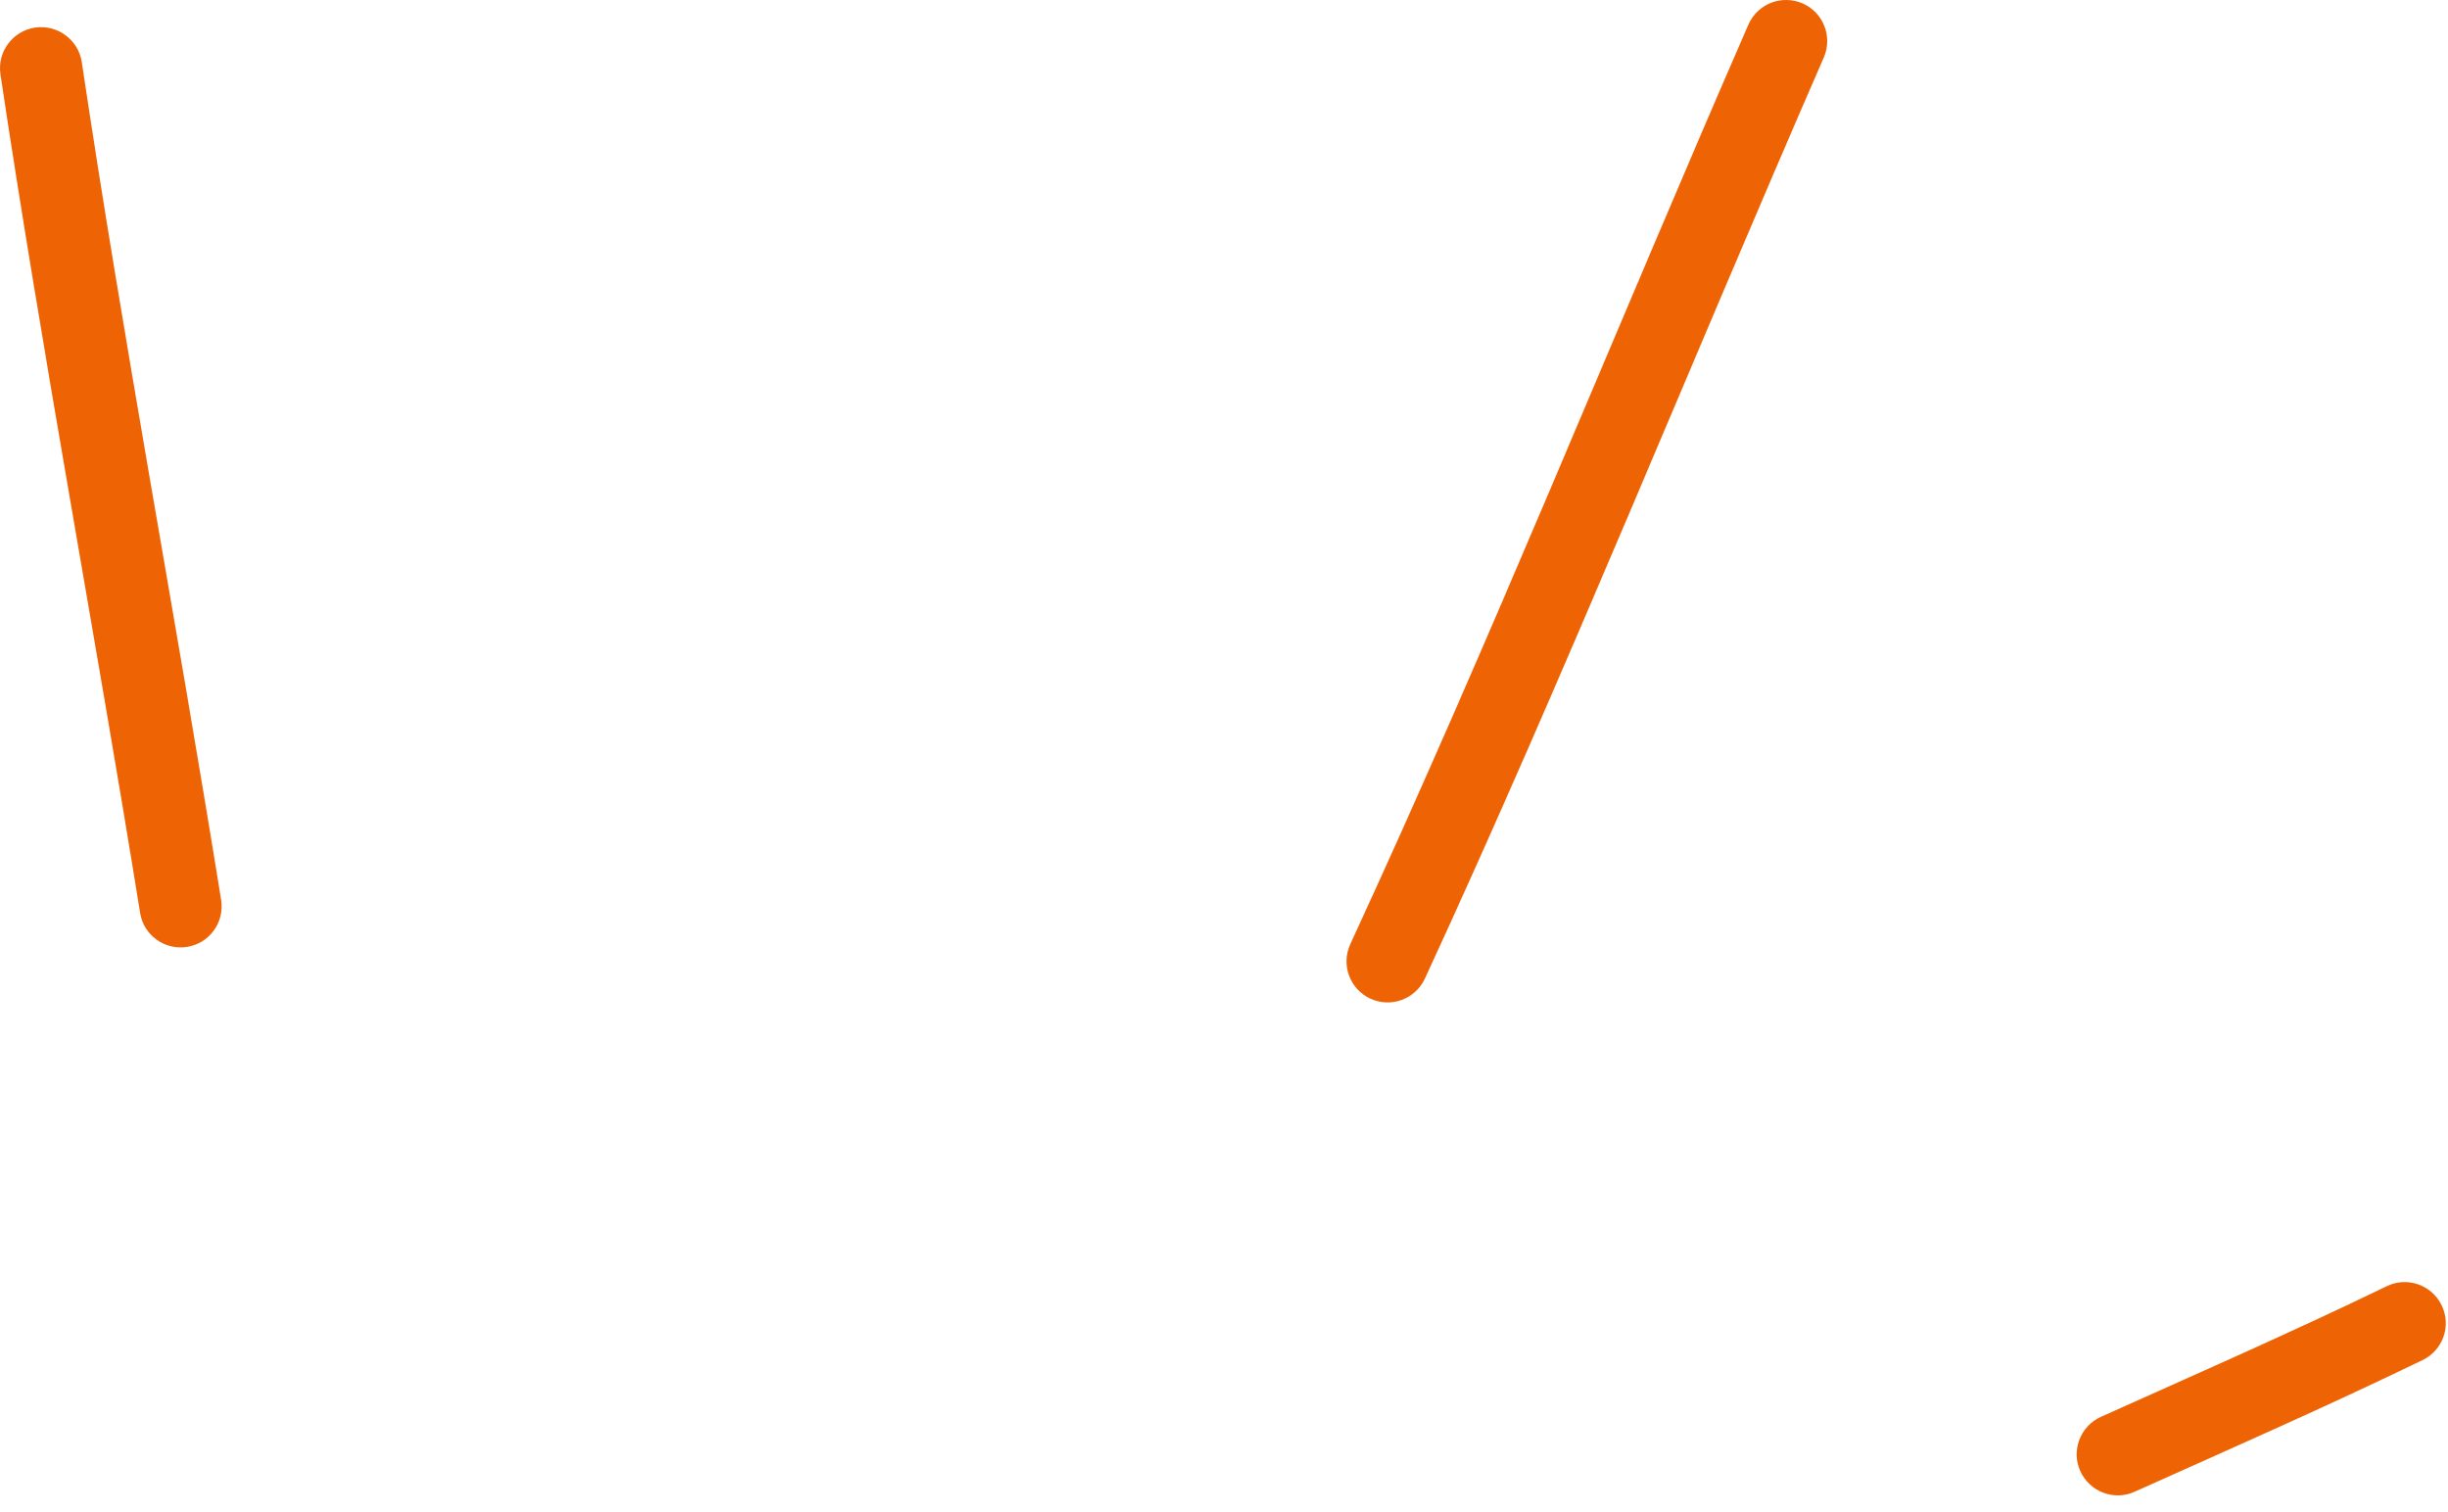
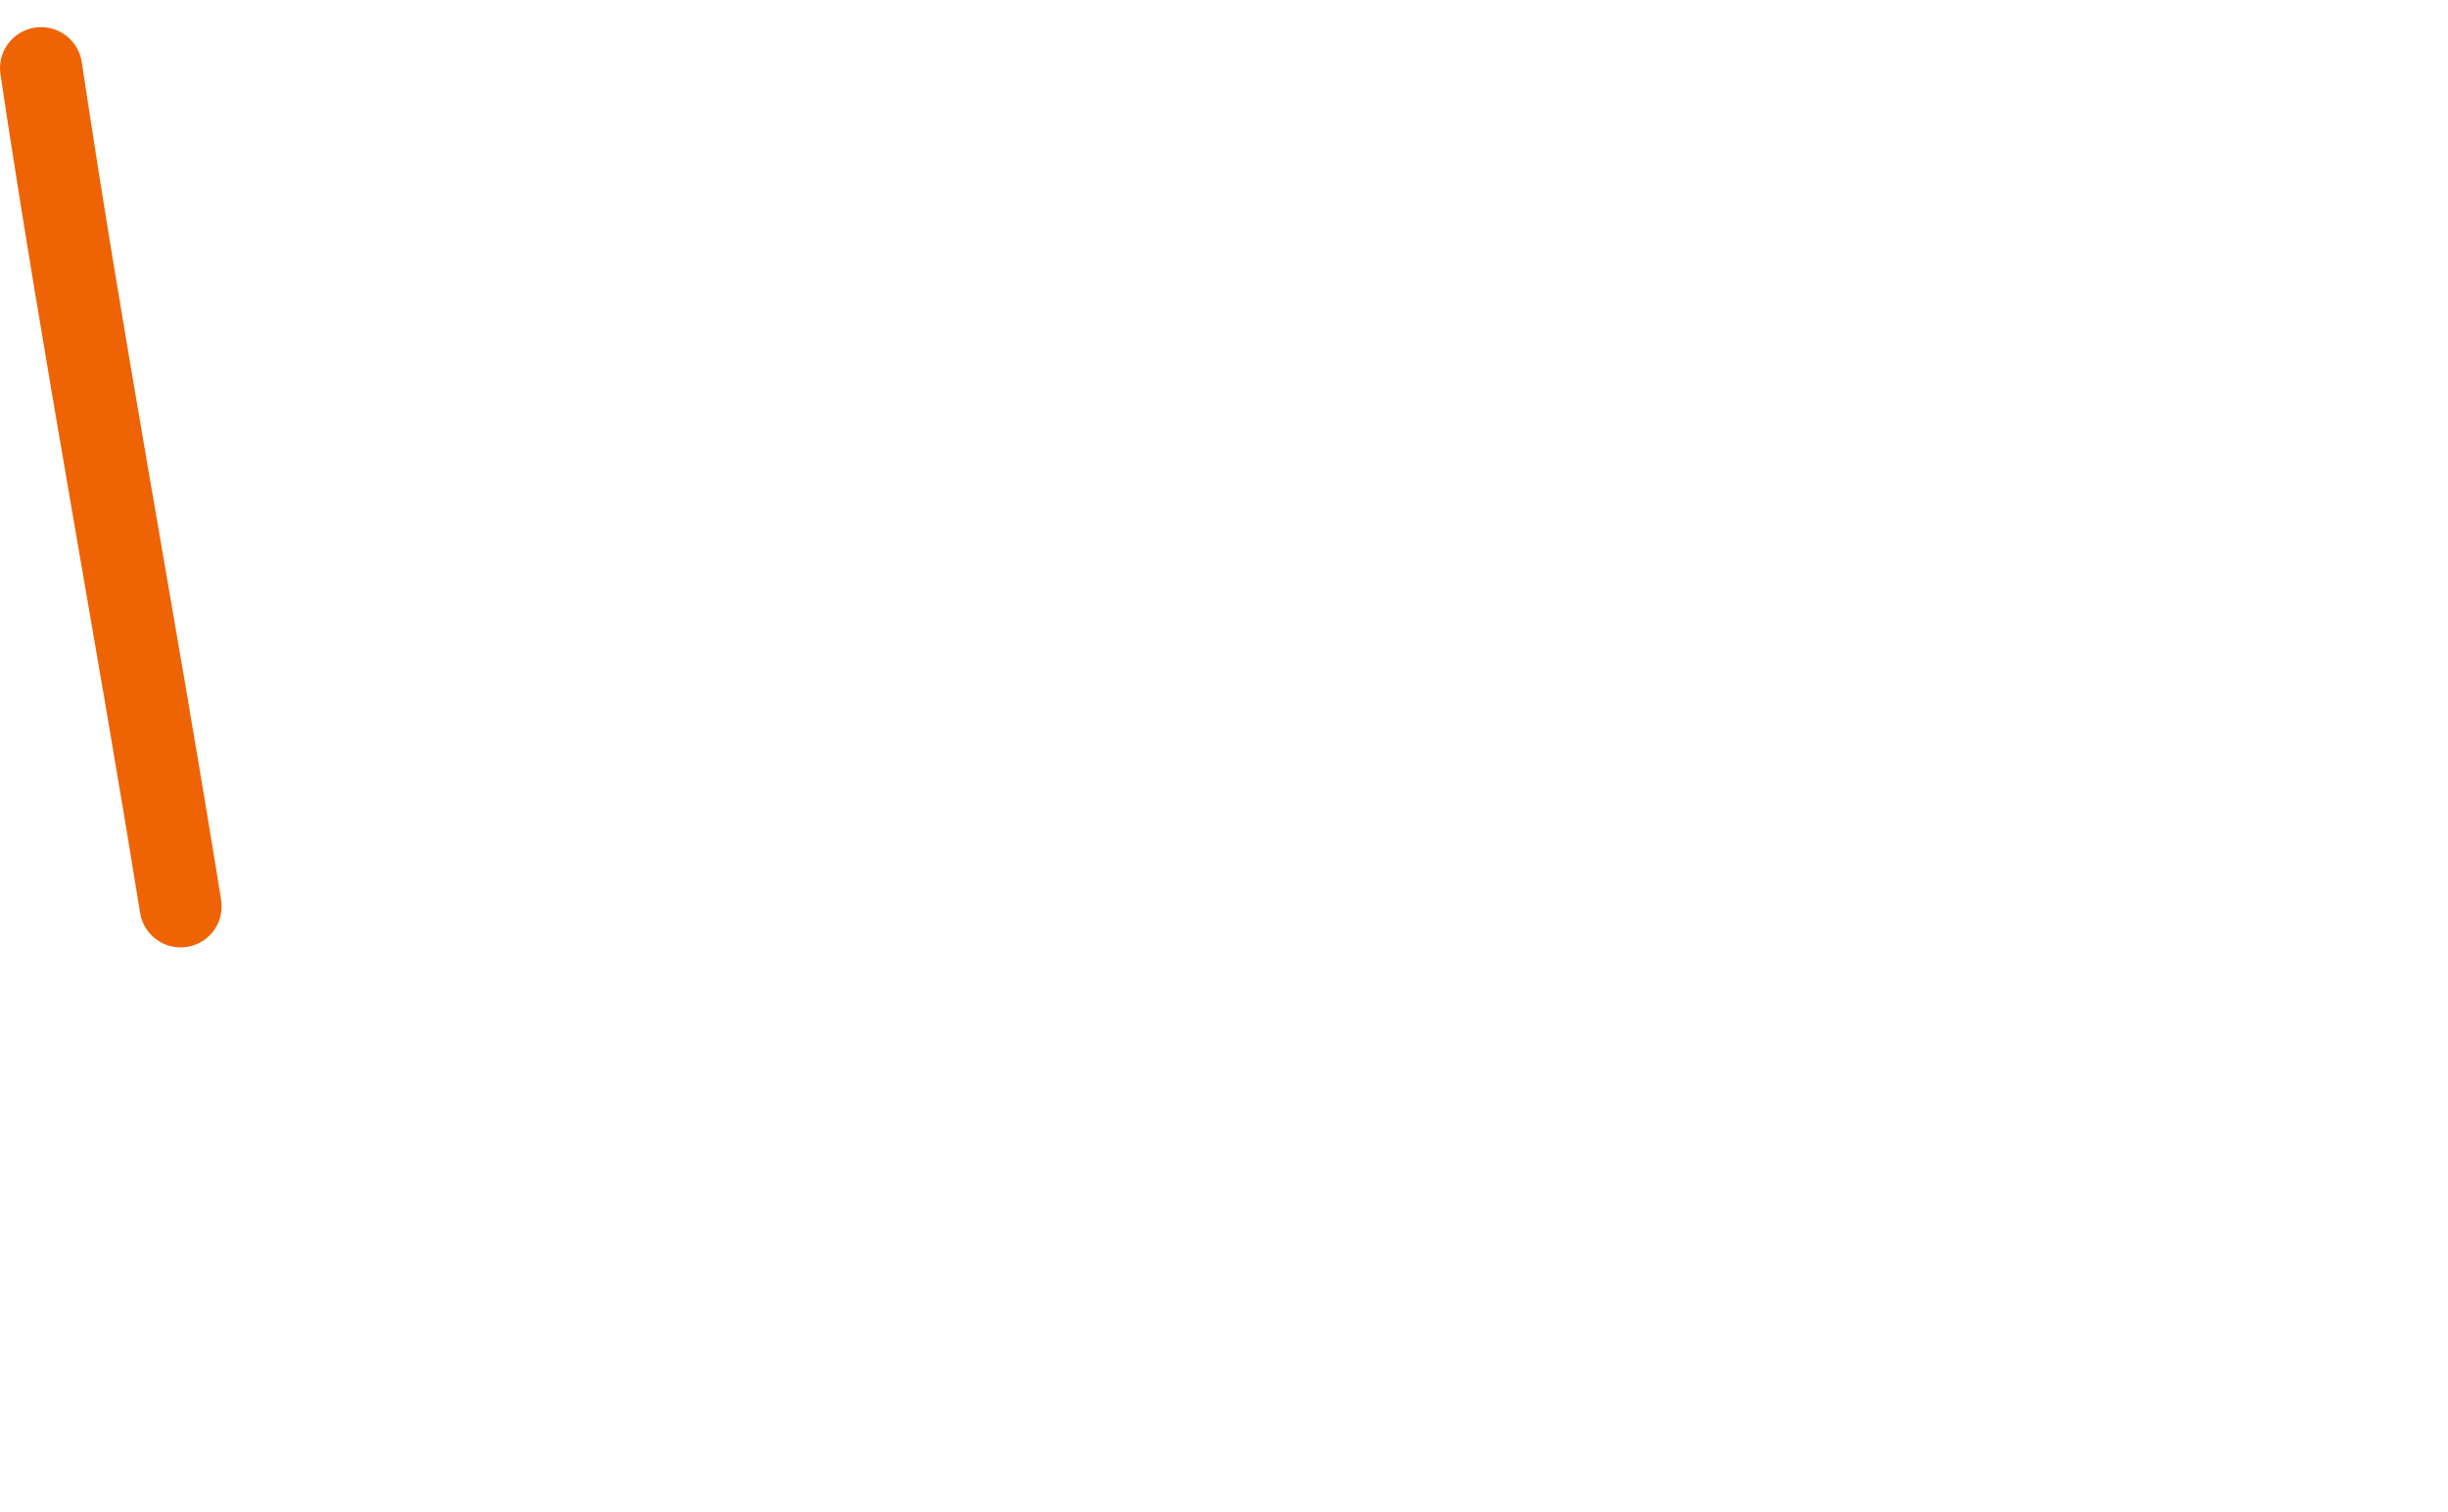
<svg xmlns="http://www.w3.org/2000/svg" width="149" height="92" viewBox="0 0 149 92" fill="none">
-   <path fill-rule="evenodd" clip-rule="evenodd" d="M129.926 90.789C135.806 88.149 141.646 85.589 147.446 82.779C148.696 82.179 149.216 80.689 148.616 79.45C148.016 78.2 146.516 77.679 145.276 78.279C139.506 81.069 133.717 83.609 127.877 86.229C126.617 86.799 126.056 88.279 126.616 89.529C127.186 90.789 128.666 91.359 129.926 90.789Z" fill="#EE6303" />
-   <path fill-rule="evenodd" clip-rule="evenodd" d="M86.727 59.559C95.267 41.069 102.867 22.159 111.007 3.499C111.557 2.229 110.977 0.759 109.717 0.209C108.447 -0.341 106.977 0.229 106.417 1.499C98.297 20.129 90.718 39.009 82.188 57.459C81.608 58.719 82.157 60.199 83.407 60.779C84.667 61.359 86.147 60.809 86.727 59.559Z" fill="#EE6303" />
  <path fill-rule="evenodd" clip-rule="evenodd" d="M13.457 54.759C10.727 37.759 7.517 20.809 4.977 3.779C4.767 2.419 3.497 1.479 2.137 1.679C0.767 1.879 -0.173 3.159 0.027 4.519C2.577 21.569 5.787 38.539 8.527 55.559C8.747 56.919 10.027 57.849 11.387 57.629C12.757 57.409 13.677 56.129 13.457 54.759Z" fill="#EE6303" />
</svg>